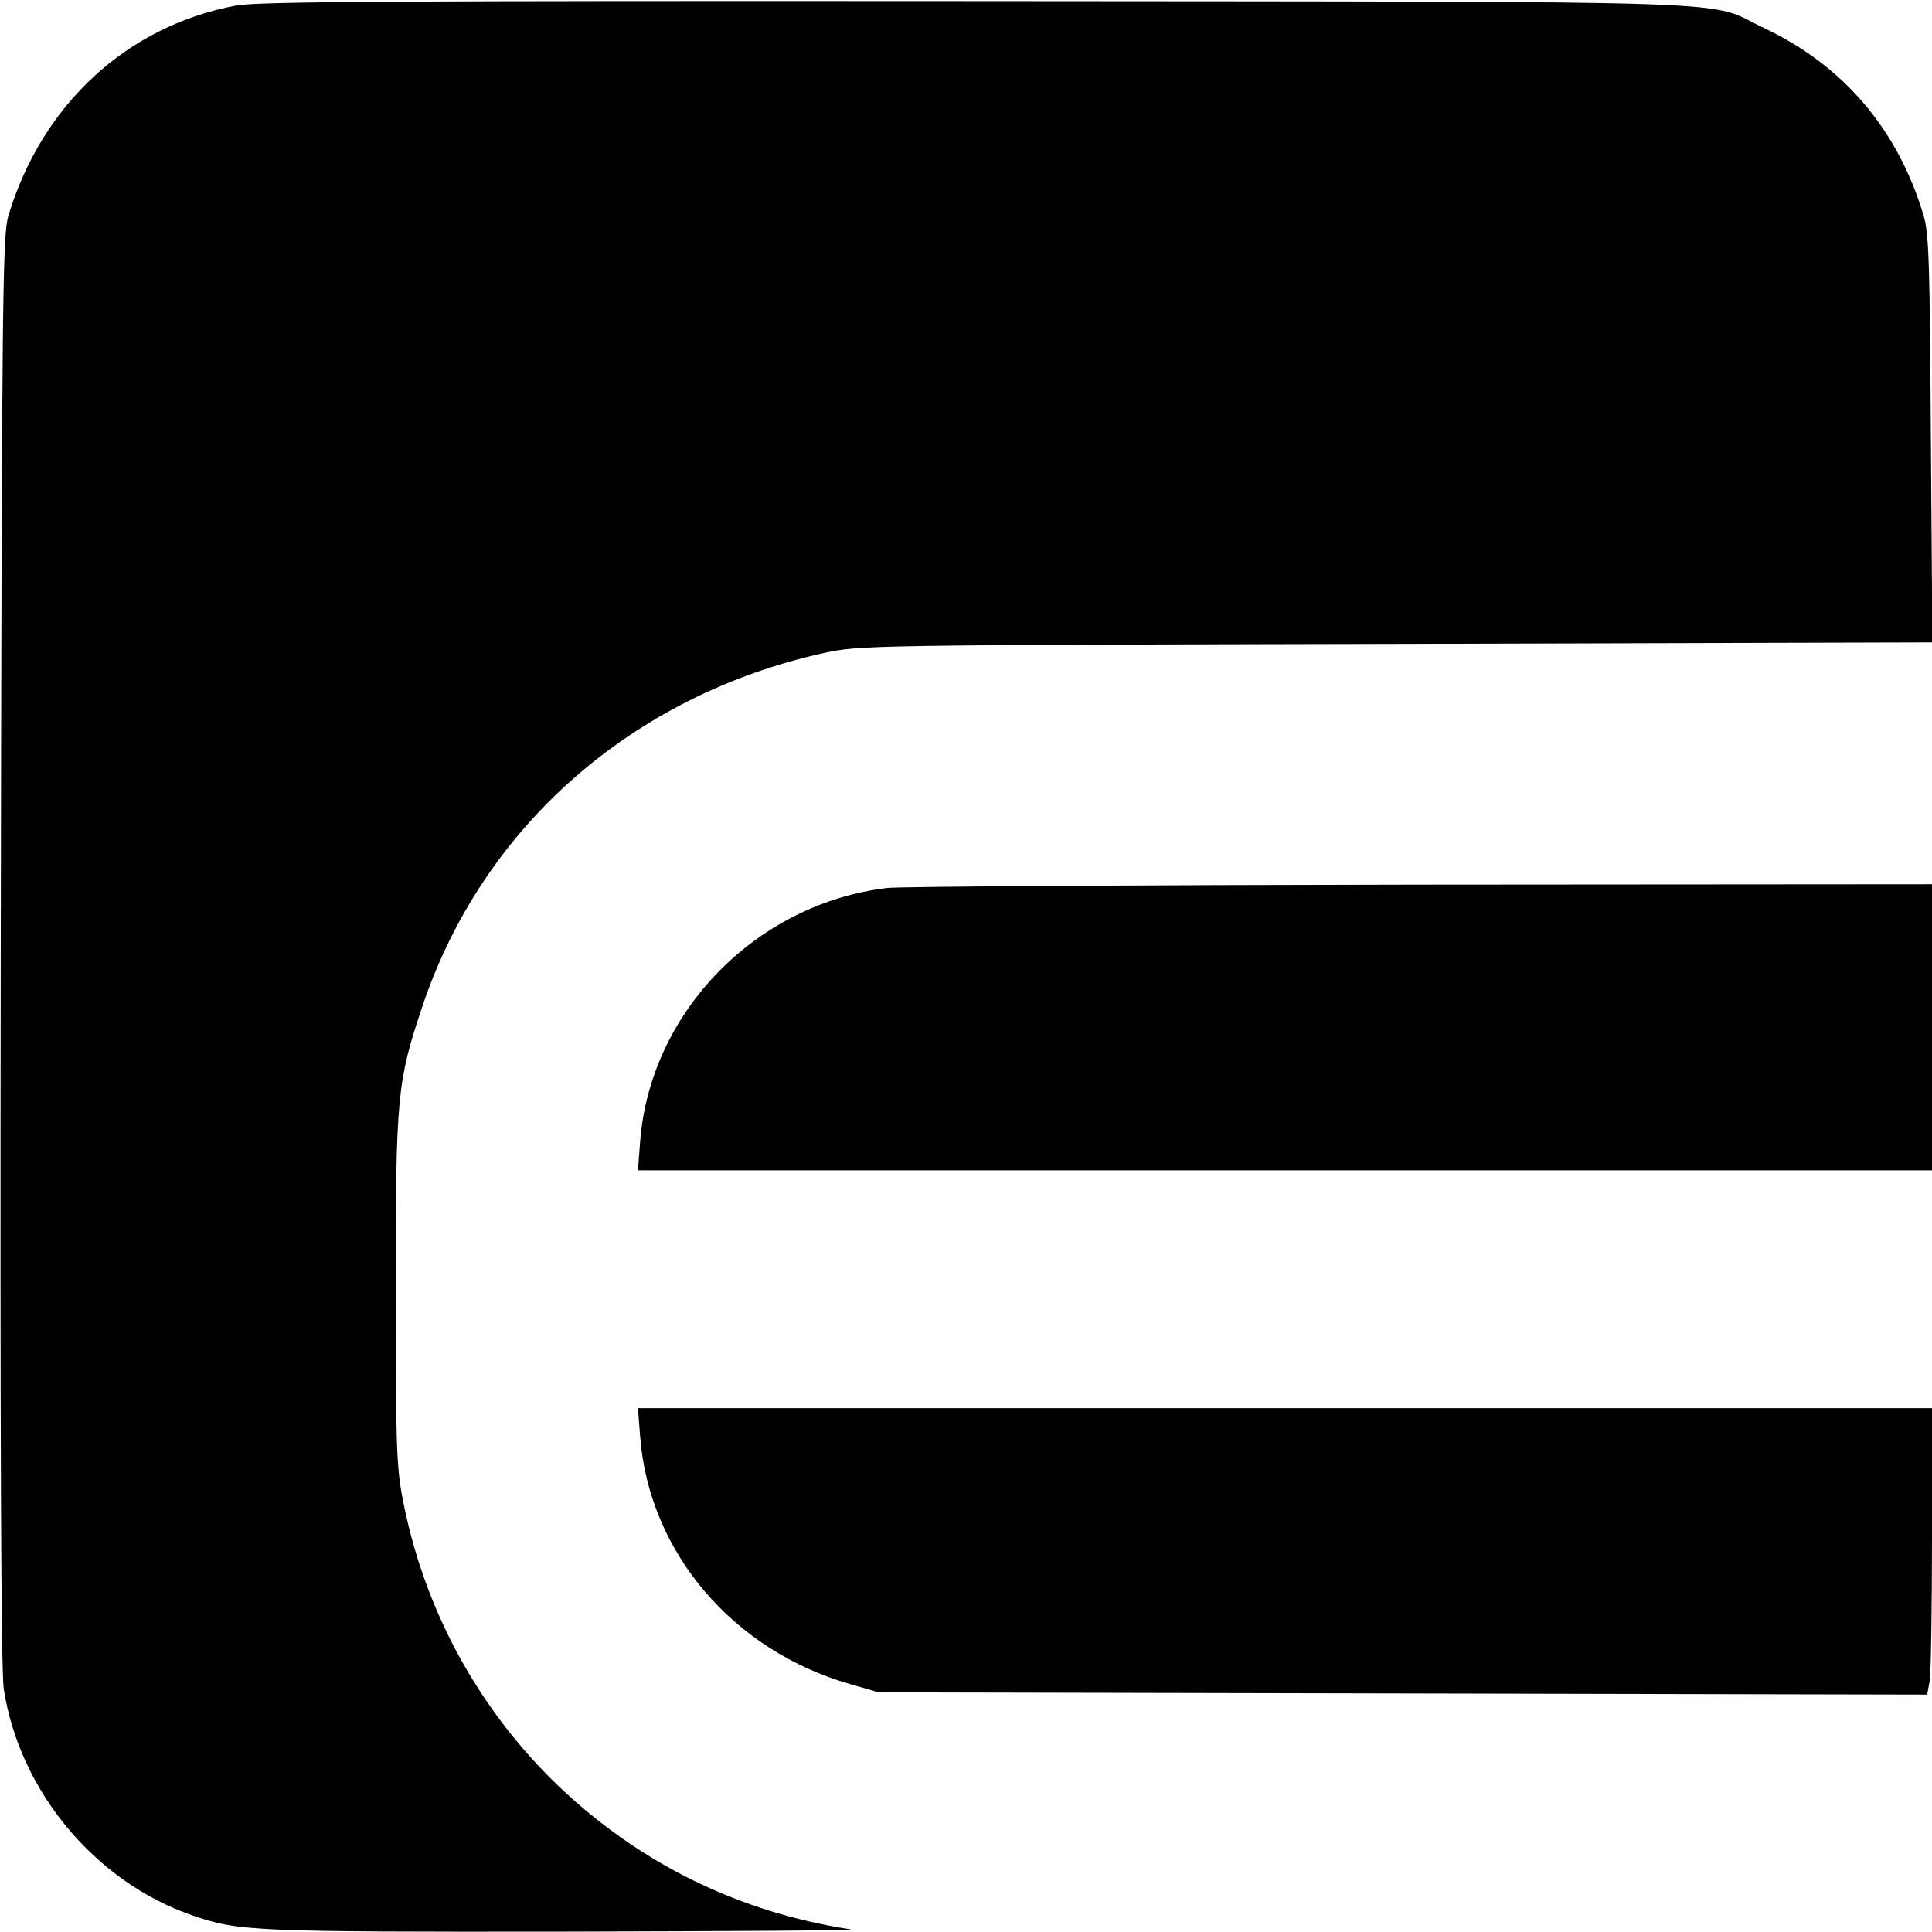
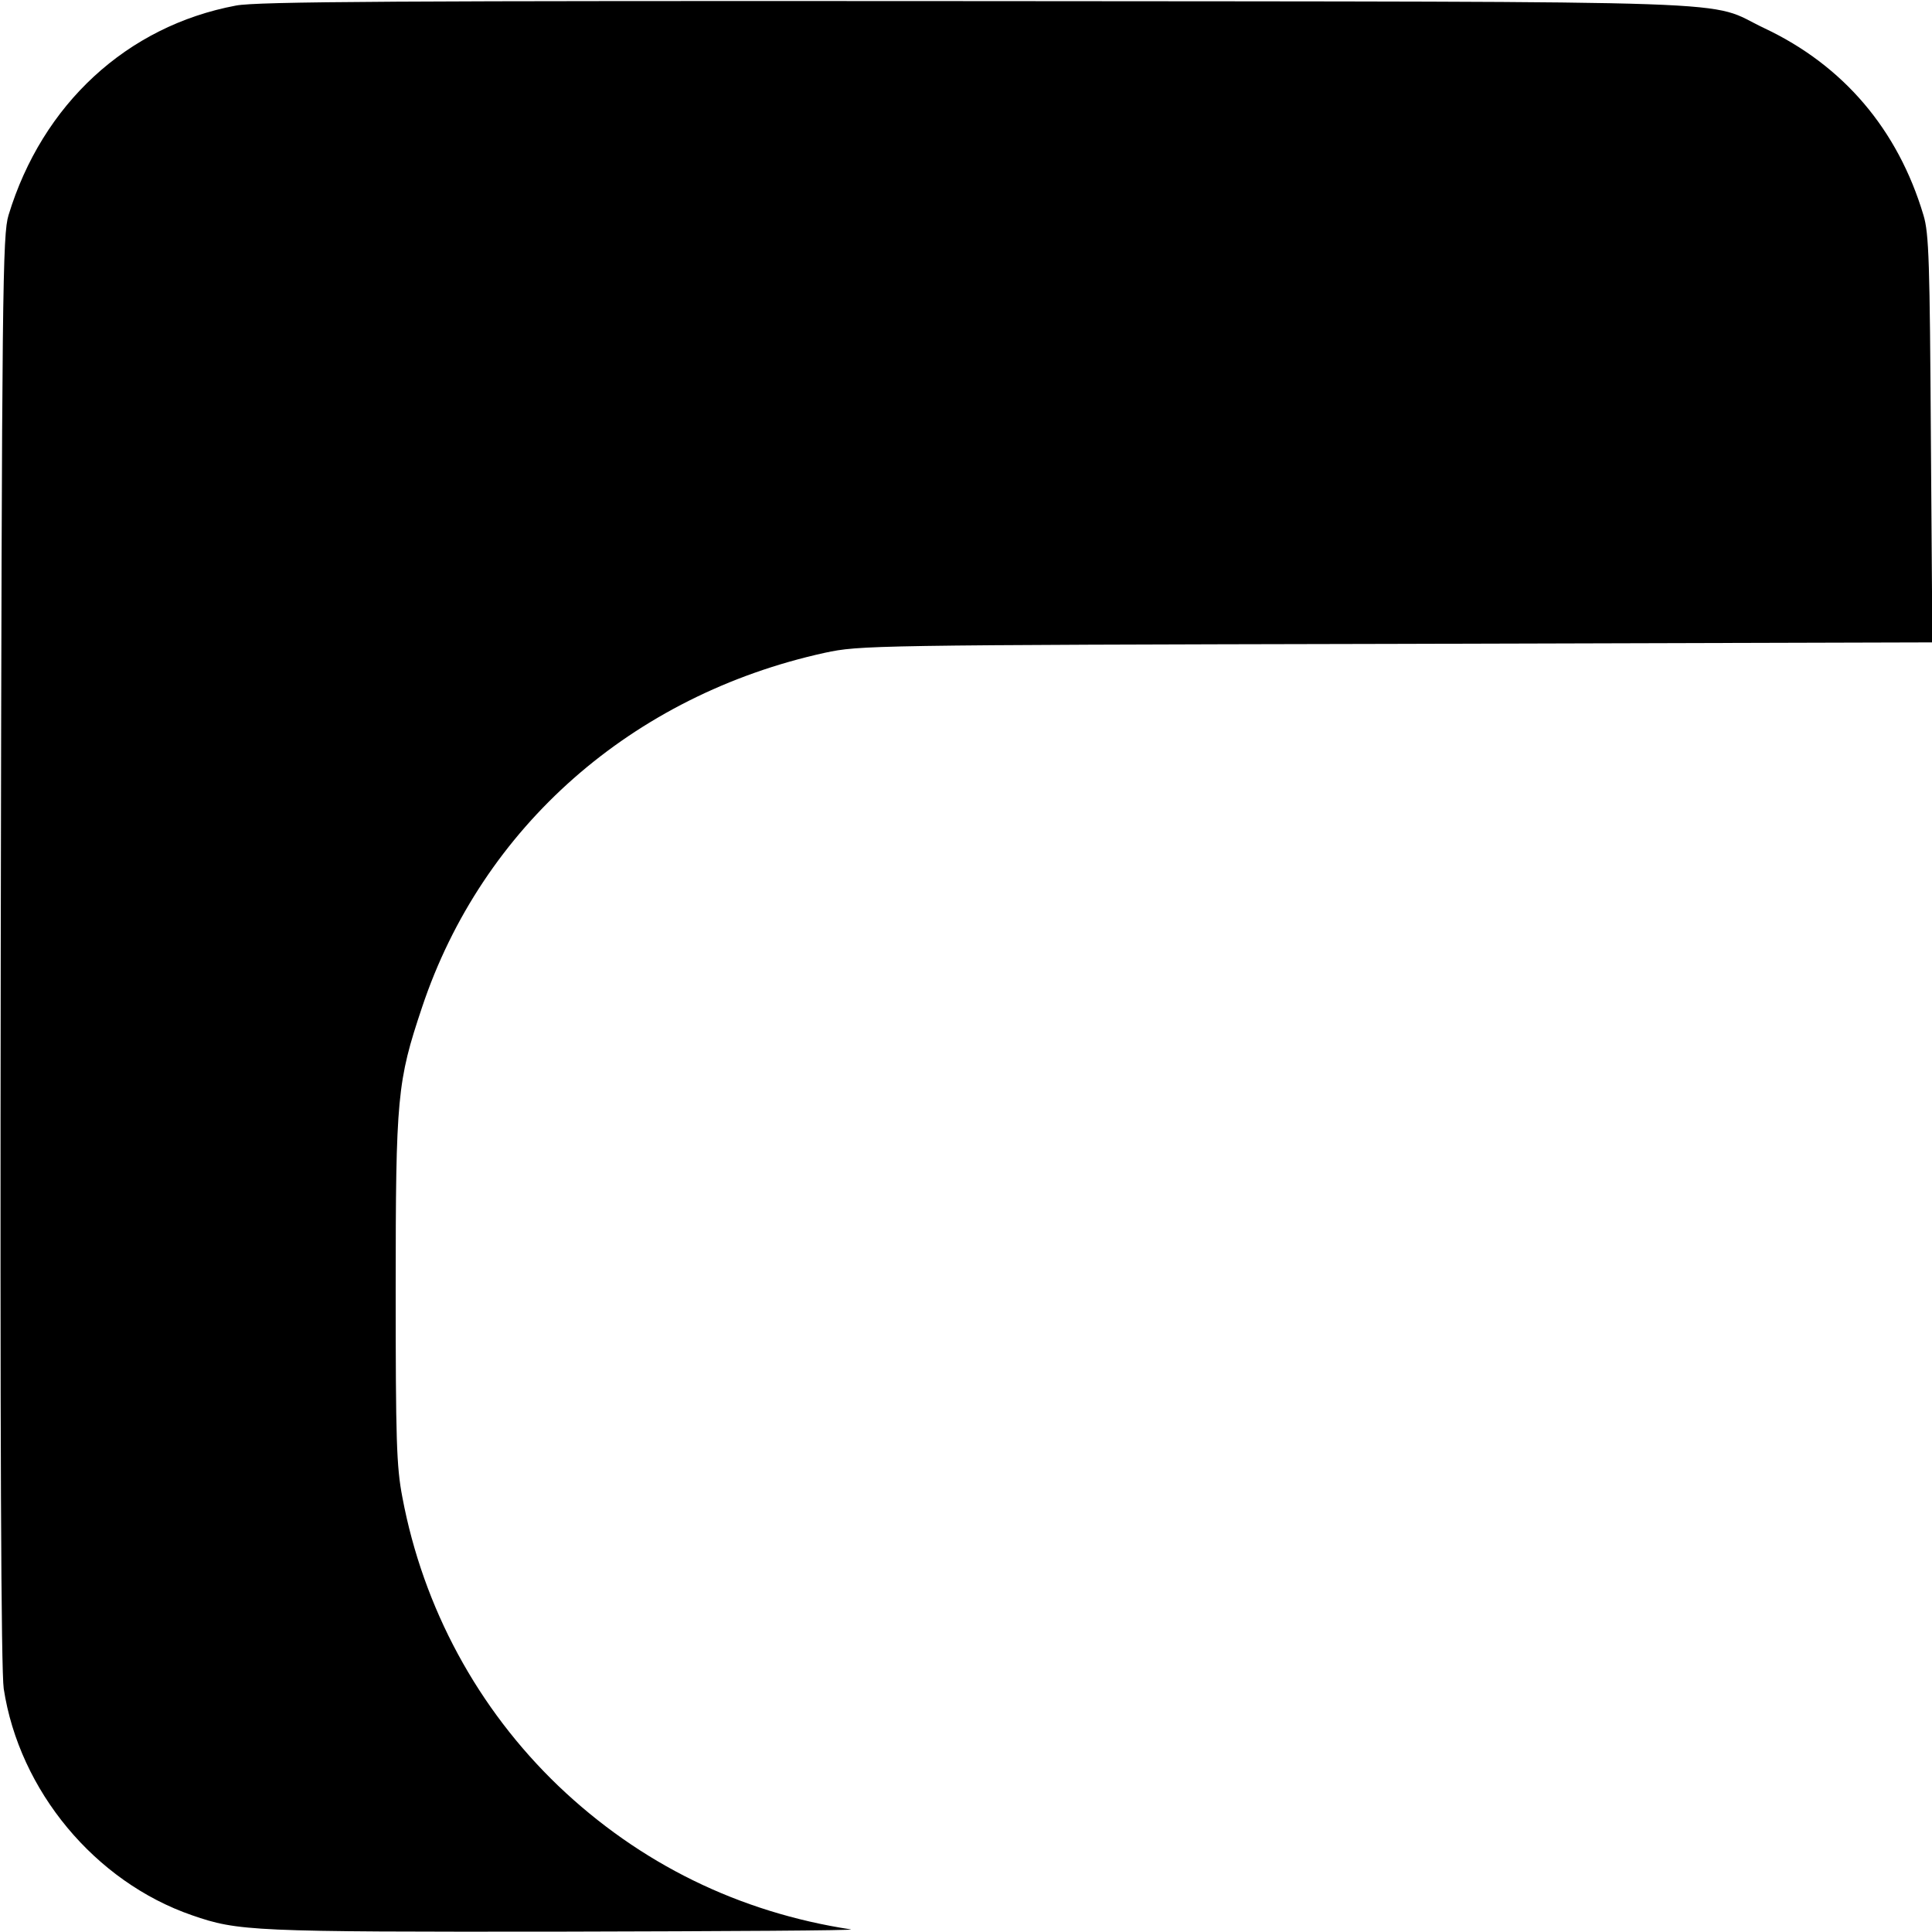
<svg xmlns="http://www.w3.org/2000/svg" version="1.0" width="520pt" height="520pt" viewBox="0 0 520 520" preserveAspectRatio="xMidYMid meet">
  <g transform="translate(0,520) scale(0.1,-0.1)" fill="#000000" stroke="none">
    <path d="M635 5185 c-293 -55 -521 -265 -612 -564 -16 -52 -18 -193 -21 -1976 -2 -1330 1 -1941 8 -1990 42 -275 246 -520 507 -610 124 -43 161 -45 998 -44 440 1 789 3 775 6 -301 46 -568 177 -787 386 -217 208 -364 479 -420 777 -16 83 -18 155 -18 560 0 519 4 559 71 759 162 485 565 840 1084 954 94 20 117 21 1538 24 l1443 4 -4 547 c-3 476 -5 554 -20 603 -69 231 -216 403 -428 503 -163 77 32 71 -2119 73 -1562 1 -1938 -1 -1995 -12z" />
-     <path d="M2388 2810 c-353 -42 -638 -334 -665 -682 l-6 -78 1742 0 1741 0 0 385 0 385 -1372 -1 c-755 -1 -1403 -5 -1440 -9z" />
-     <path d="M1723 1333 c24 -311 250 -576 566 -666 l76 -22 1411 -3 1411 -3 7 38 c3 21 6 194 6 386 l0 347 -1741 0 -1742 0 6 -77z" />
  </g>
</svg>